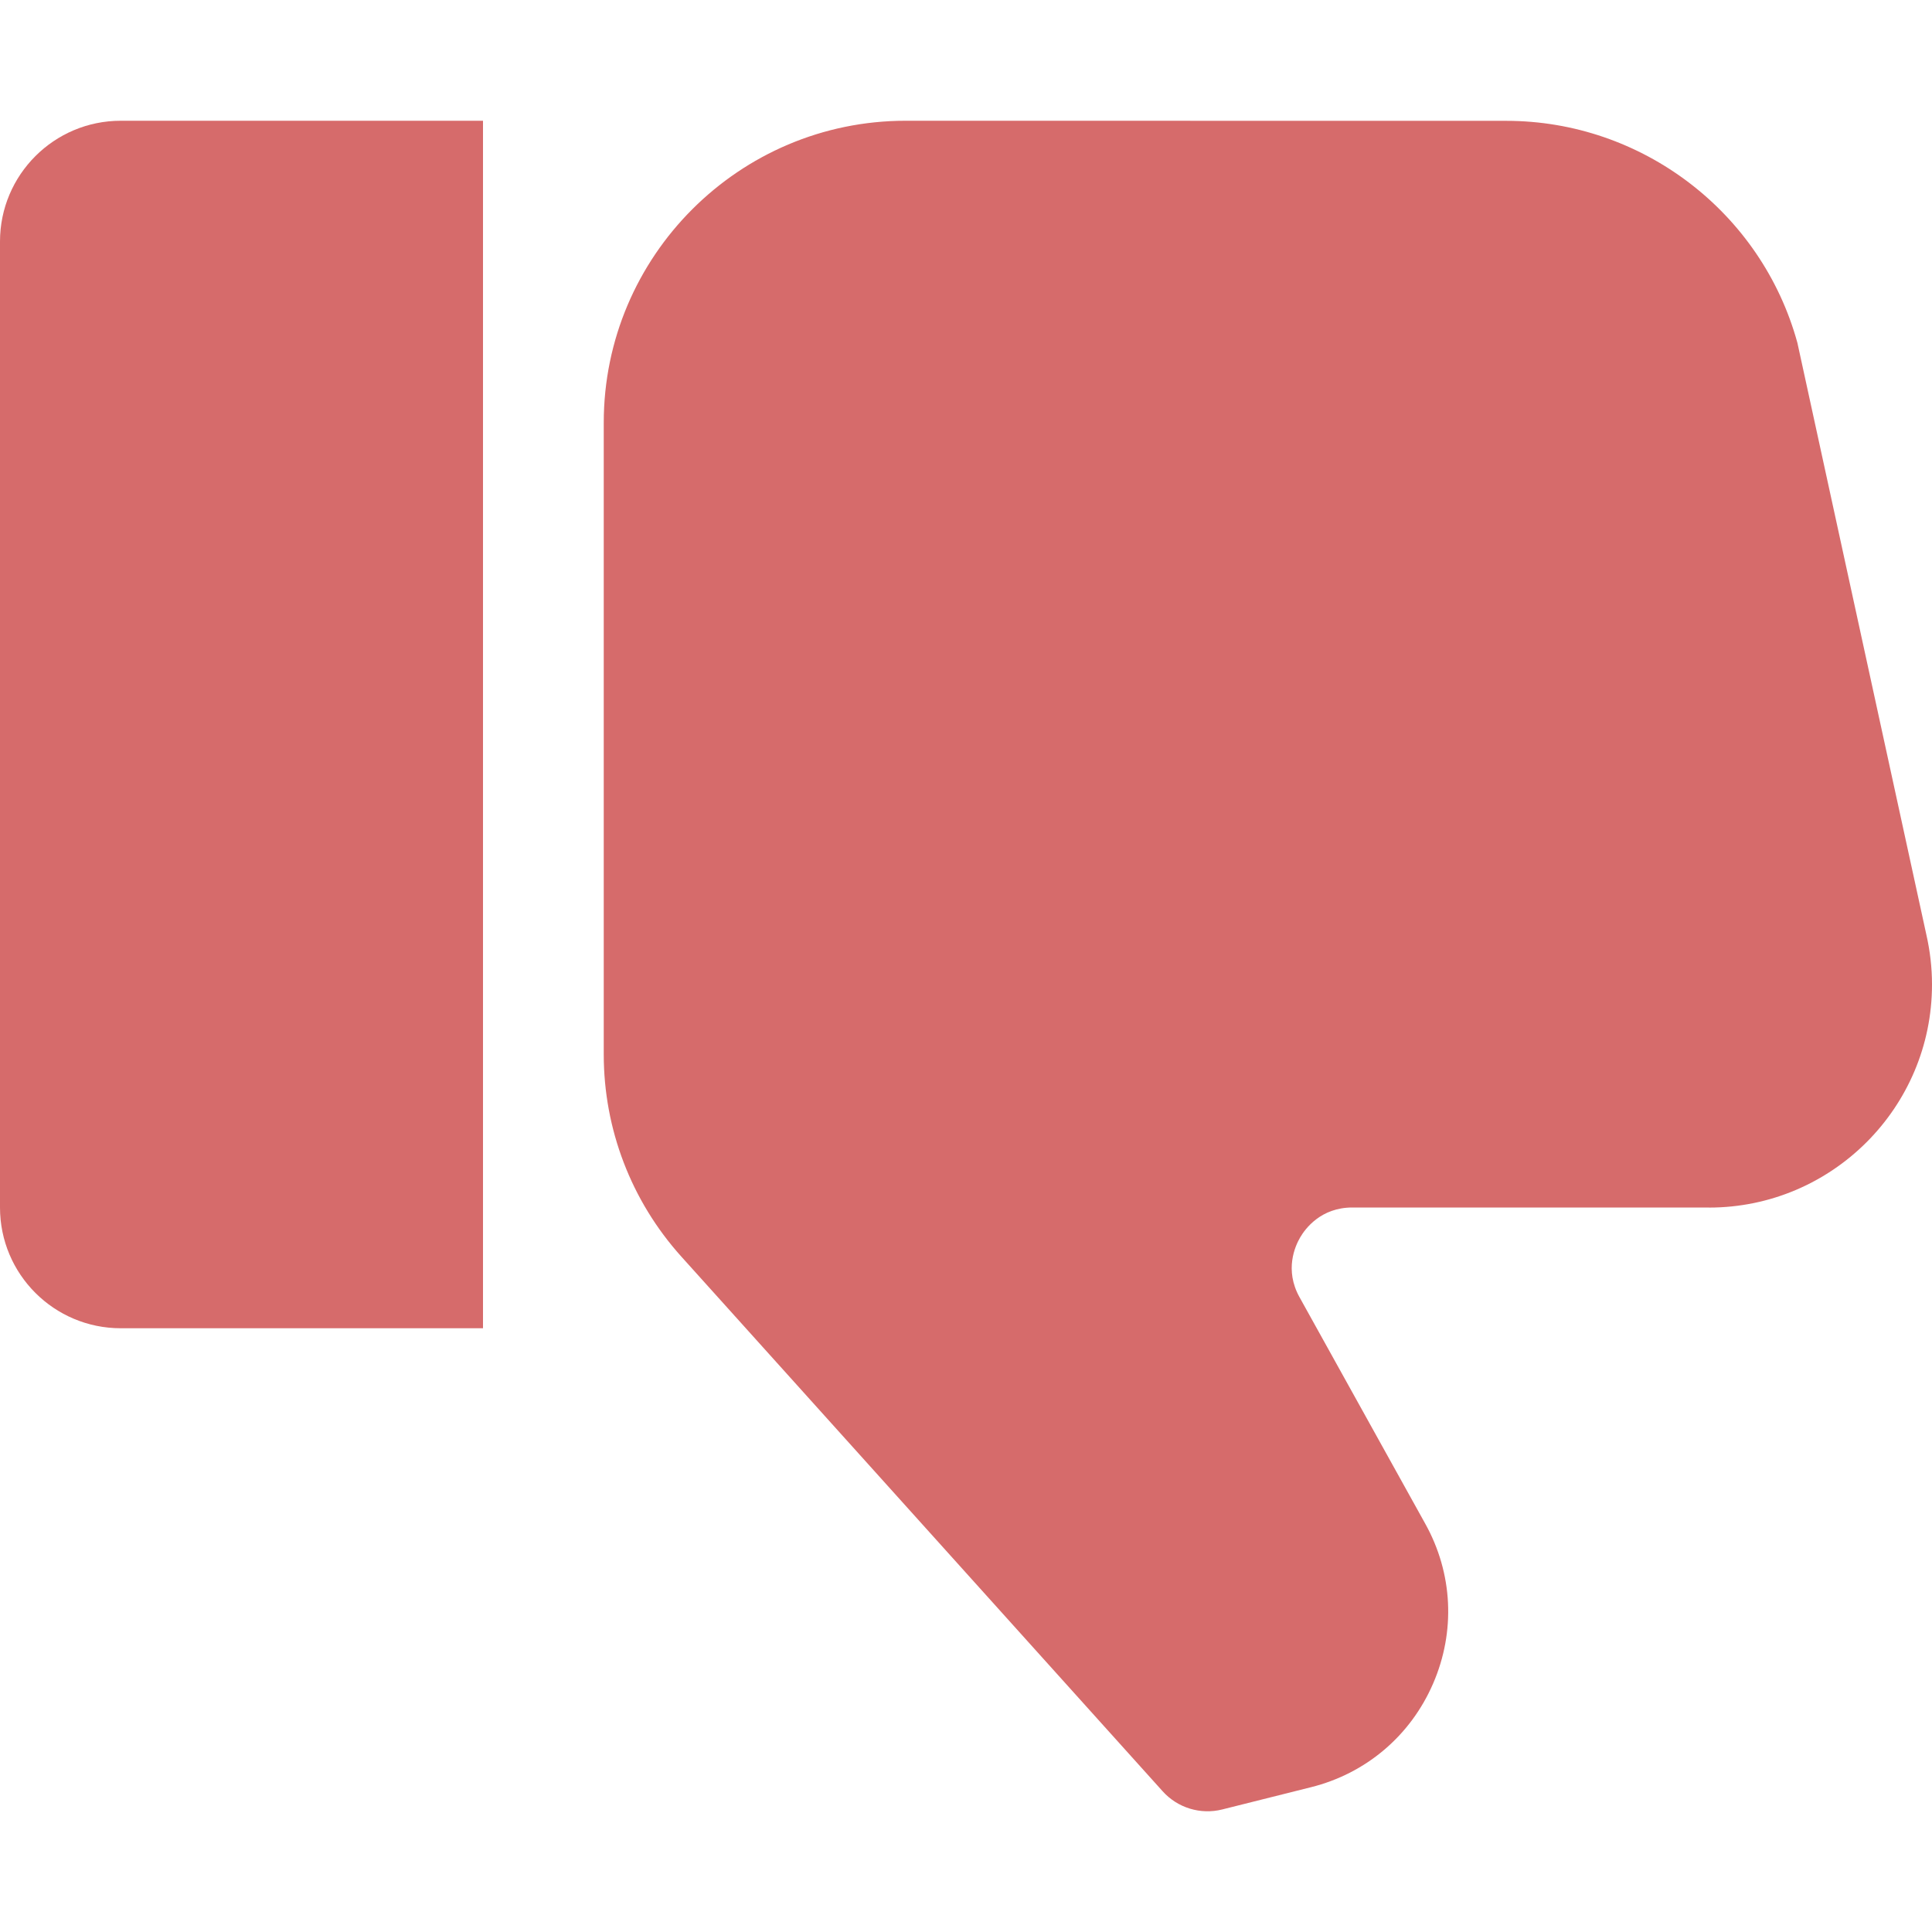
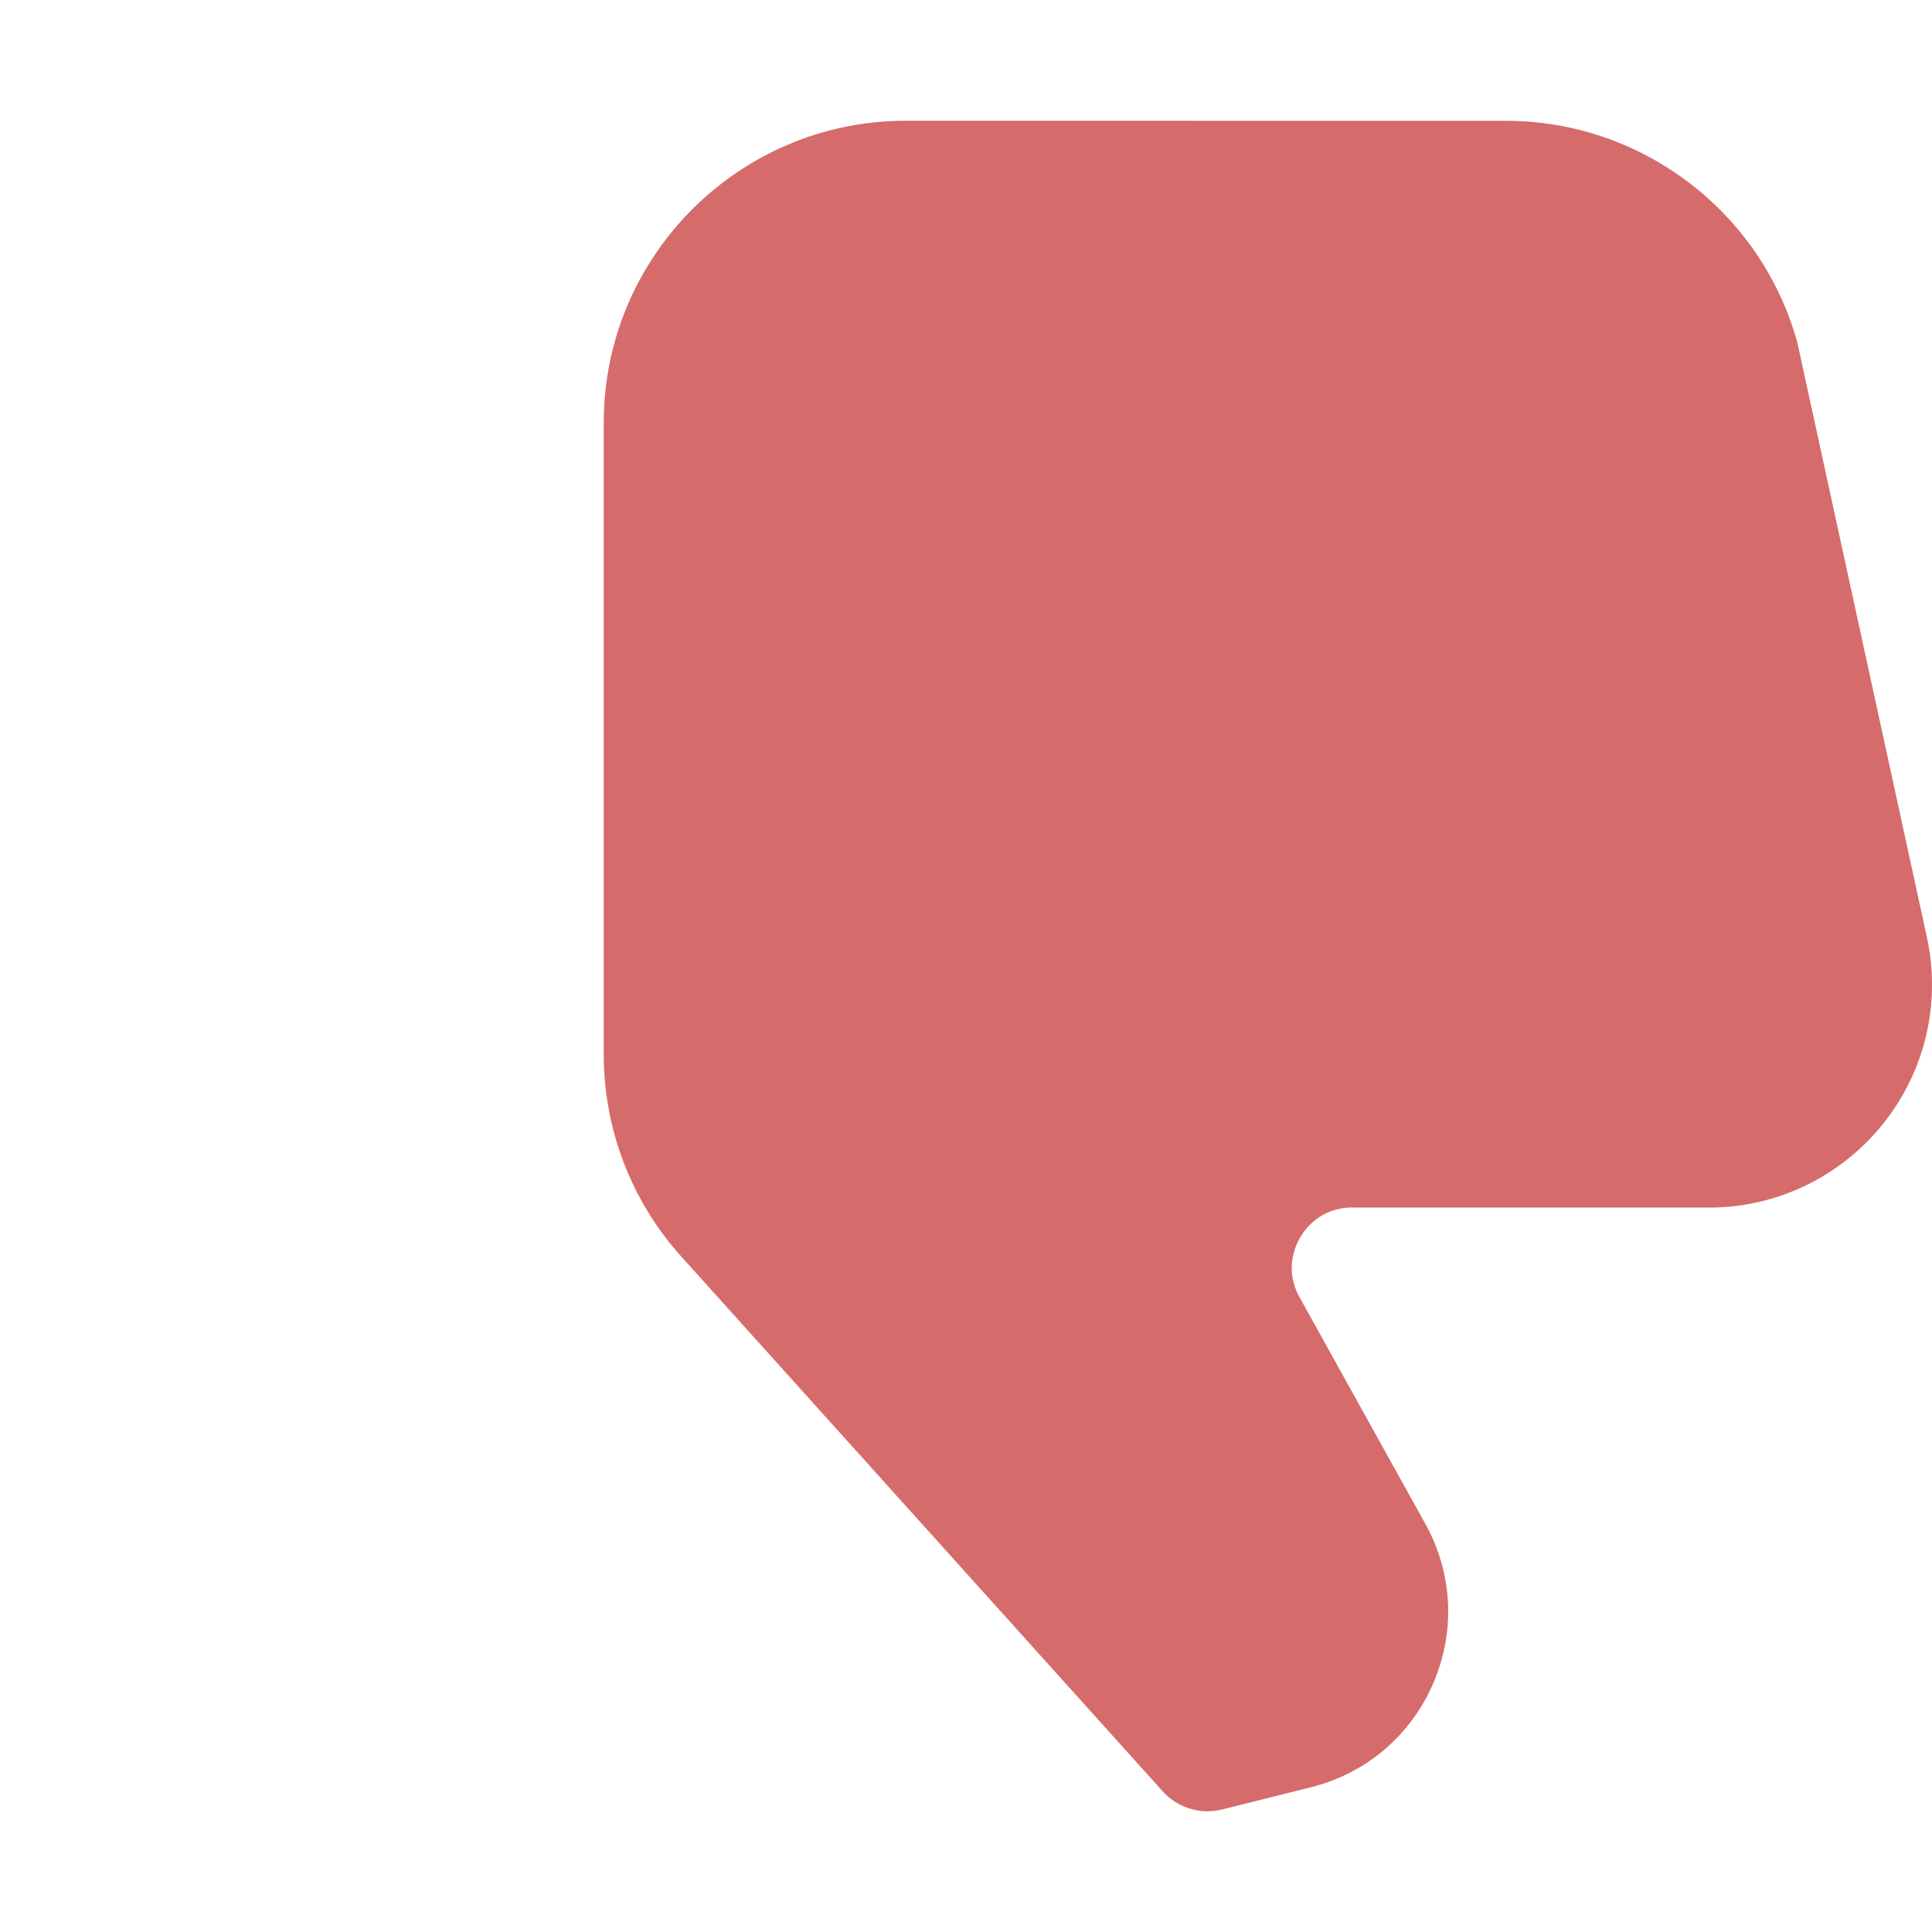
<svg xmlns="http://www.w3.org/2000/svg" width="24" height="24" viewBox="0 0 24 24" fill="none">
-   <path d="M0 15V3C0 2.172 0.672 1.5 1.5 1.5H6V16.5H1.5C0.672 16.5 0 15.829 0 15Z" fill="#D66B6B" />
  <path d="M21.23 15H16.799C16.411 15 16.217 15.259 16.152 15.37C16.087 15.481 15.955 15.776 16.143 16.114L17.705 18.928C18.048 19.544 18.083 20.268 17.802 20.915C17.522 21.562 16.968 22.032 16.283 22.202L15.182 22.478C14.914 22.545 14.629 22.459 14.443 22.252L8.462 15.608C7.841 14.917 7.5 14.026 7.5 13.099V5.25C7.5 3.183 9.182 1.5 11.25 1.5L18.711 1.501C20.396 1.501 21.883 2.636 22.328 4.259L23.929 11.607C23.976 11.812 24 12.021 24 12.23C24 13.758 22.757 15.001 21.23 15.001L21.23 15Z" fill="#D66B6B" />
</svg>